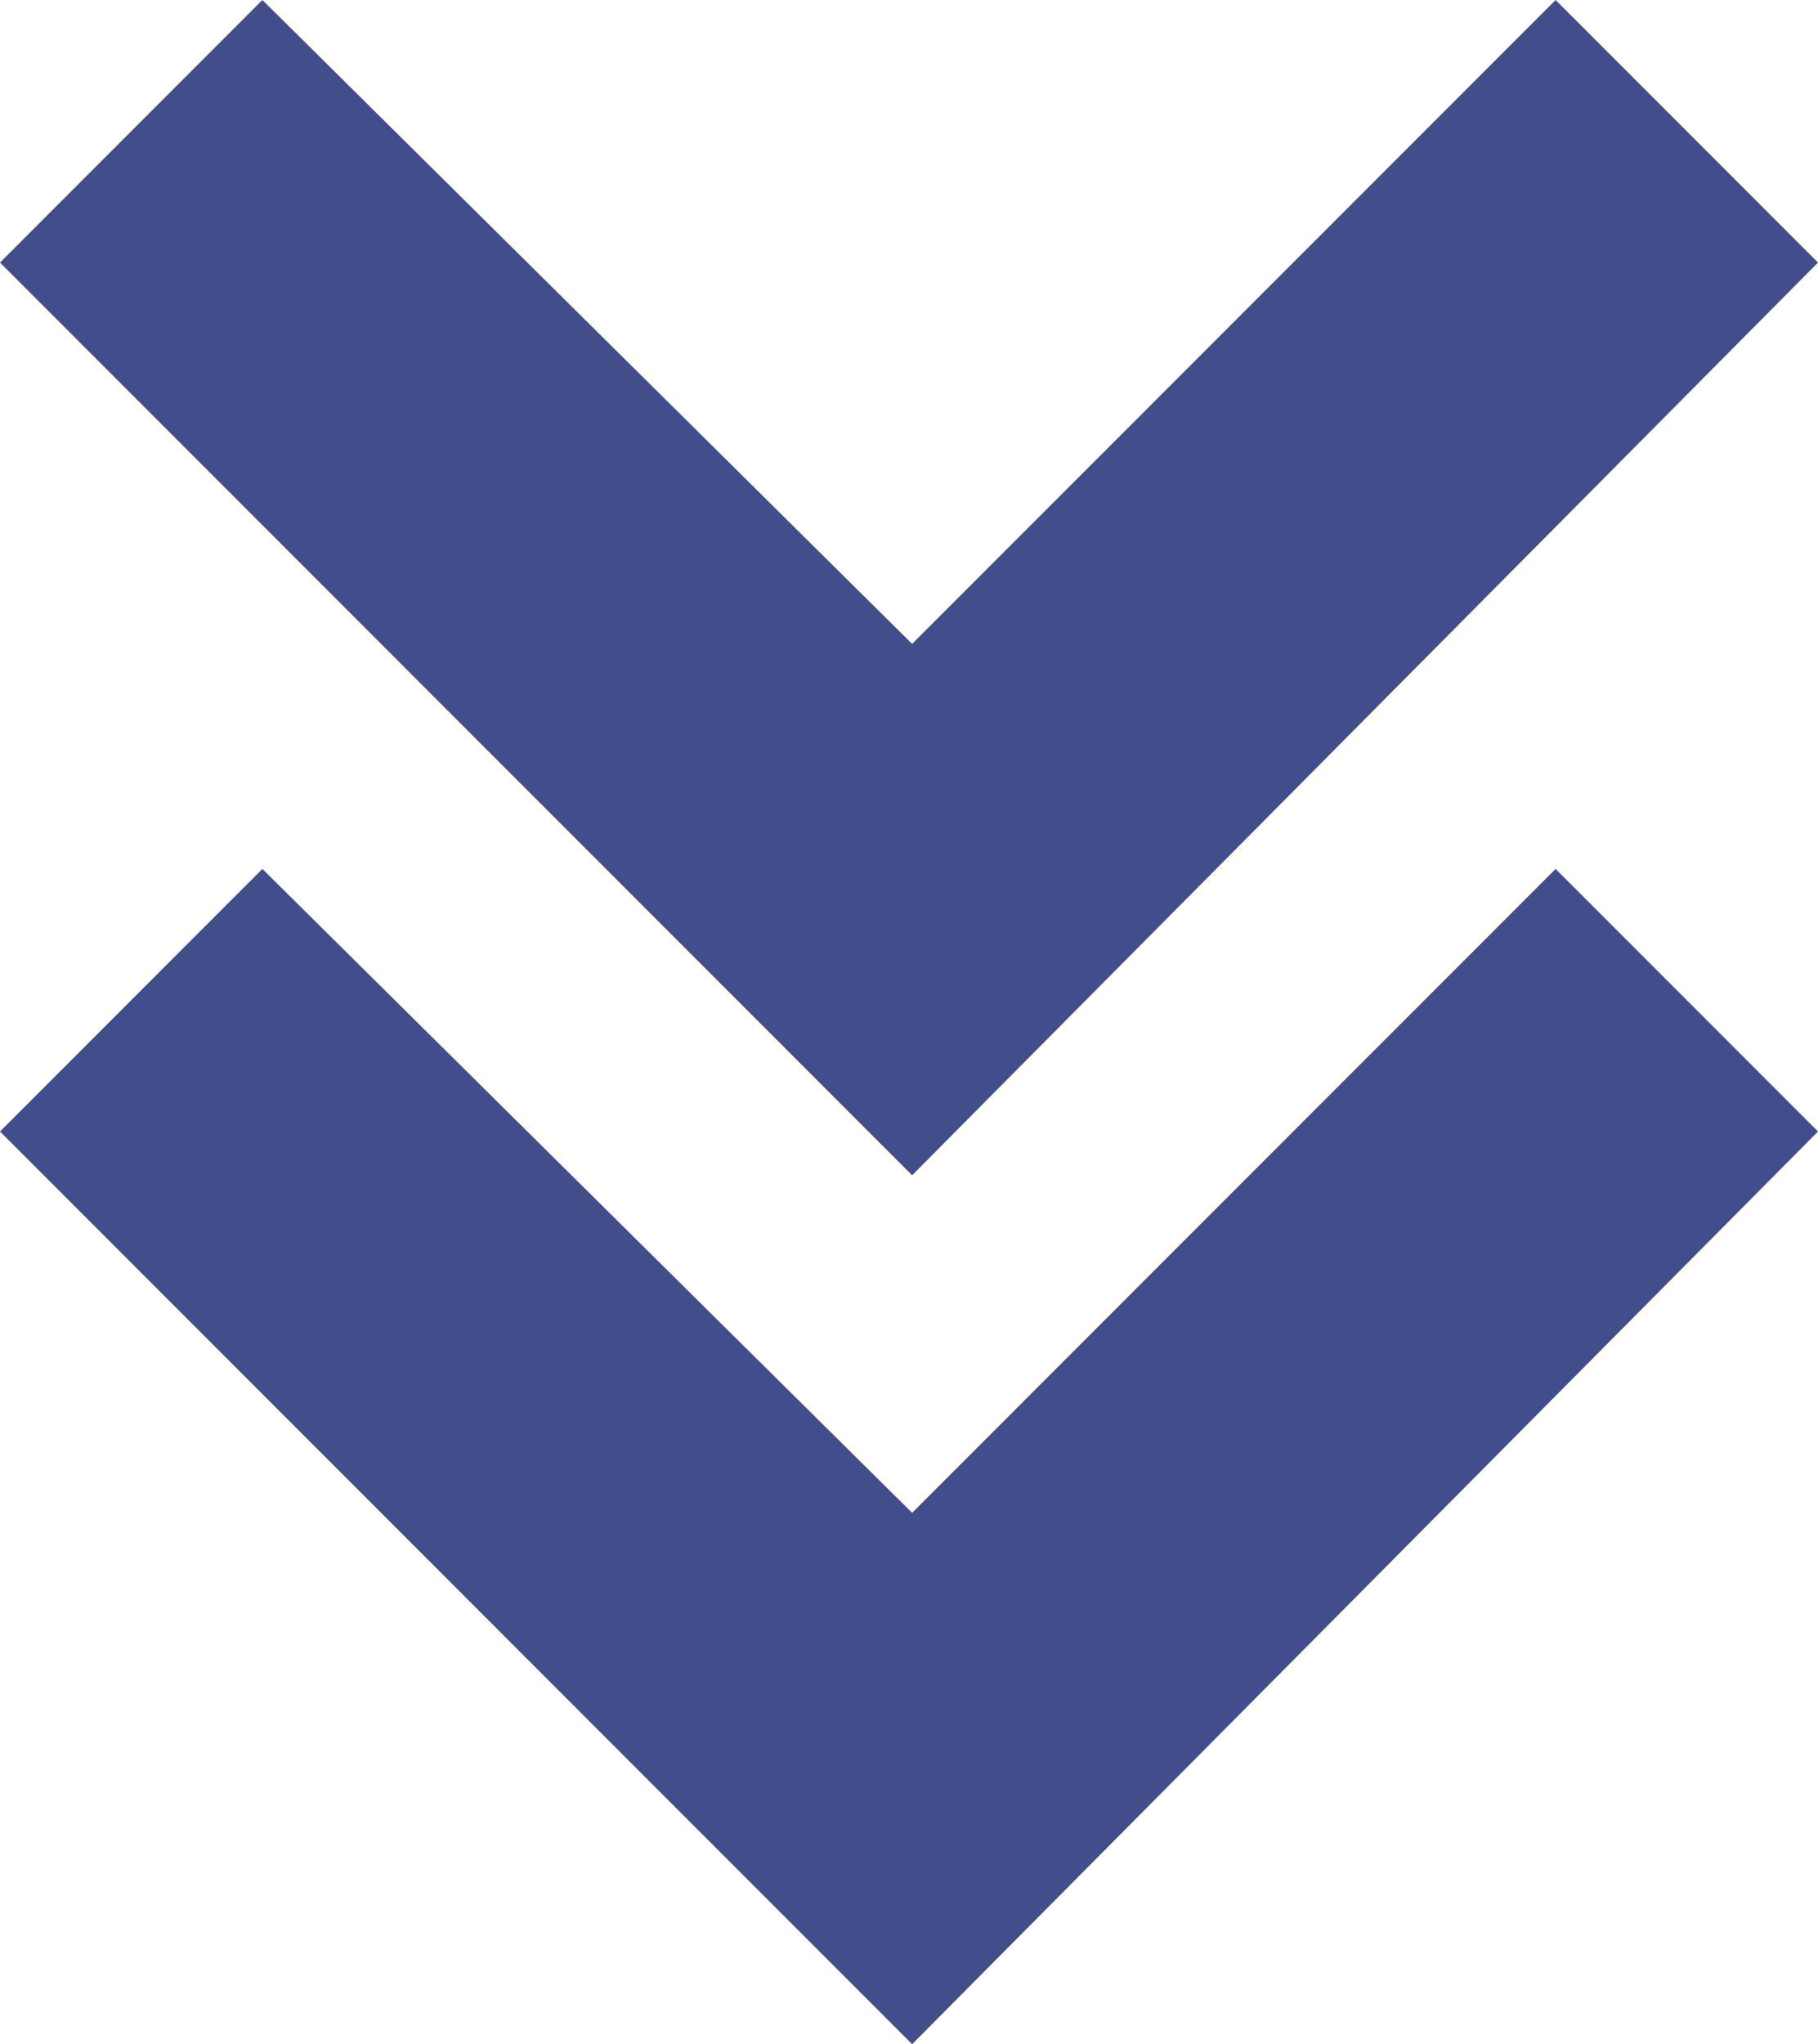
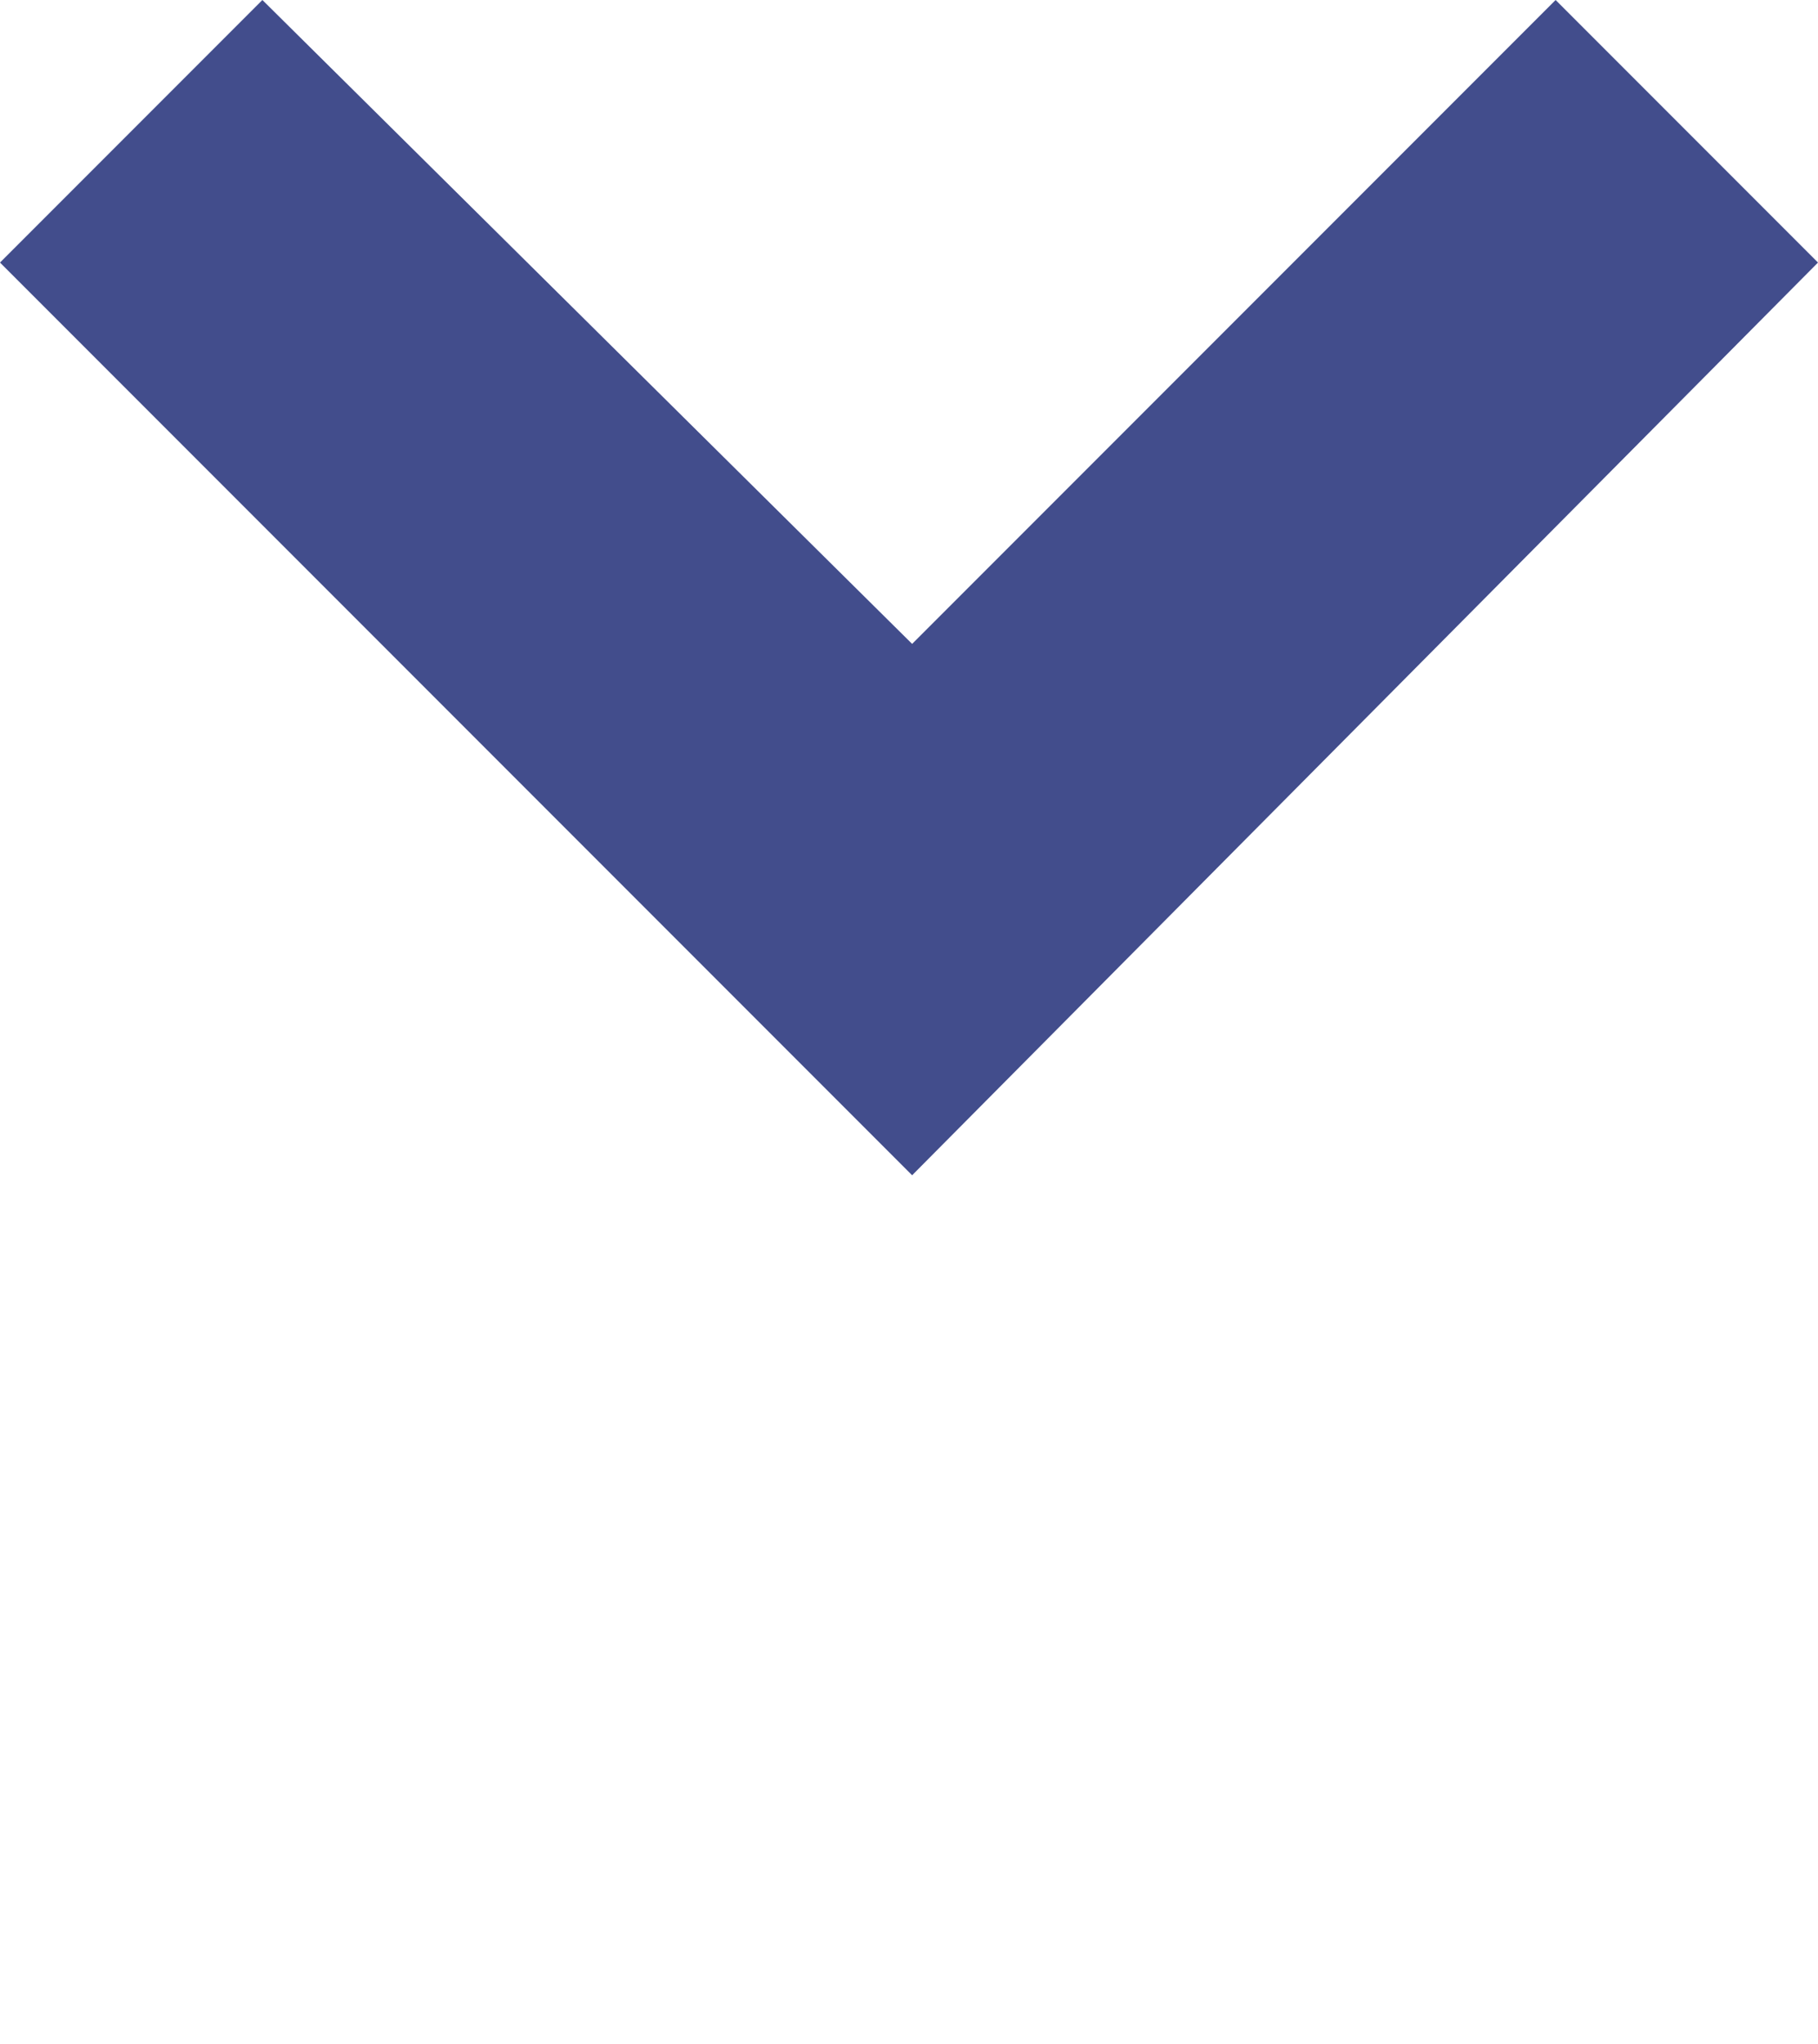
<svg xmlns="http://www.w3.org/2000/svg" version="1.1" id="レイヤー_1" x="0px" y="0px" width="29.1px" height="32.7px" viewBox="0 0 29.1 32.7" style="enable-background:new 0 0 29.1 32.7;" xml:space="preserve">
  <style type="text/css">
	.st0{fill:#424D8C;}
</style>
  <g>
    <polygon class="st0" points="14.6,18.8 29.1,4.2 24.9,0 14.6,10.3 4.2,0 0,4.2  " />
-     <polygon class="st0" points="14.6,32.7 29.1,18.1 24.9,13.9 14.6,24.2 4.2,13.9 0,18.1  " />
  </g>
</svg>